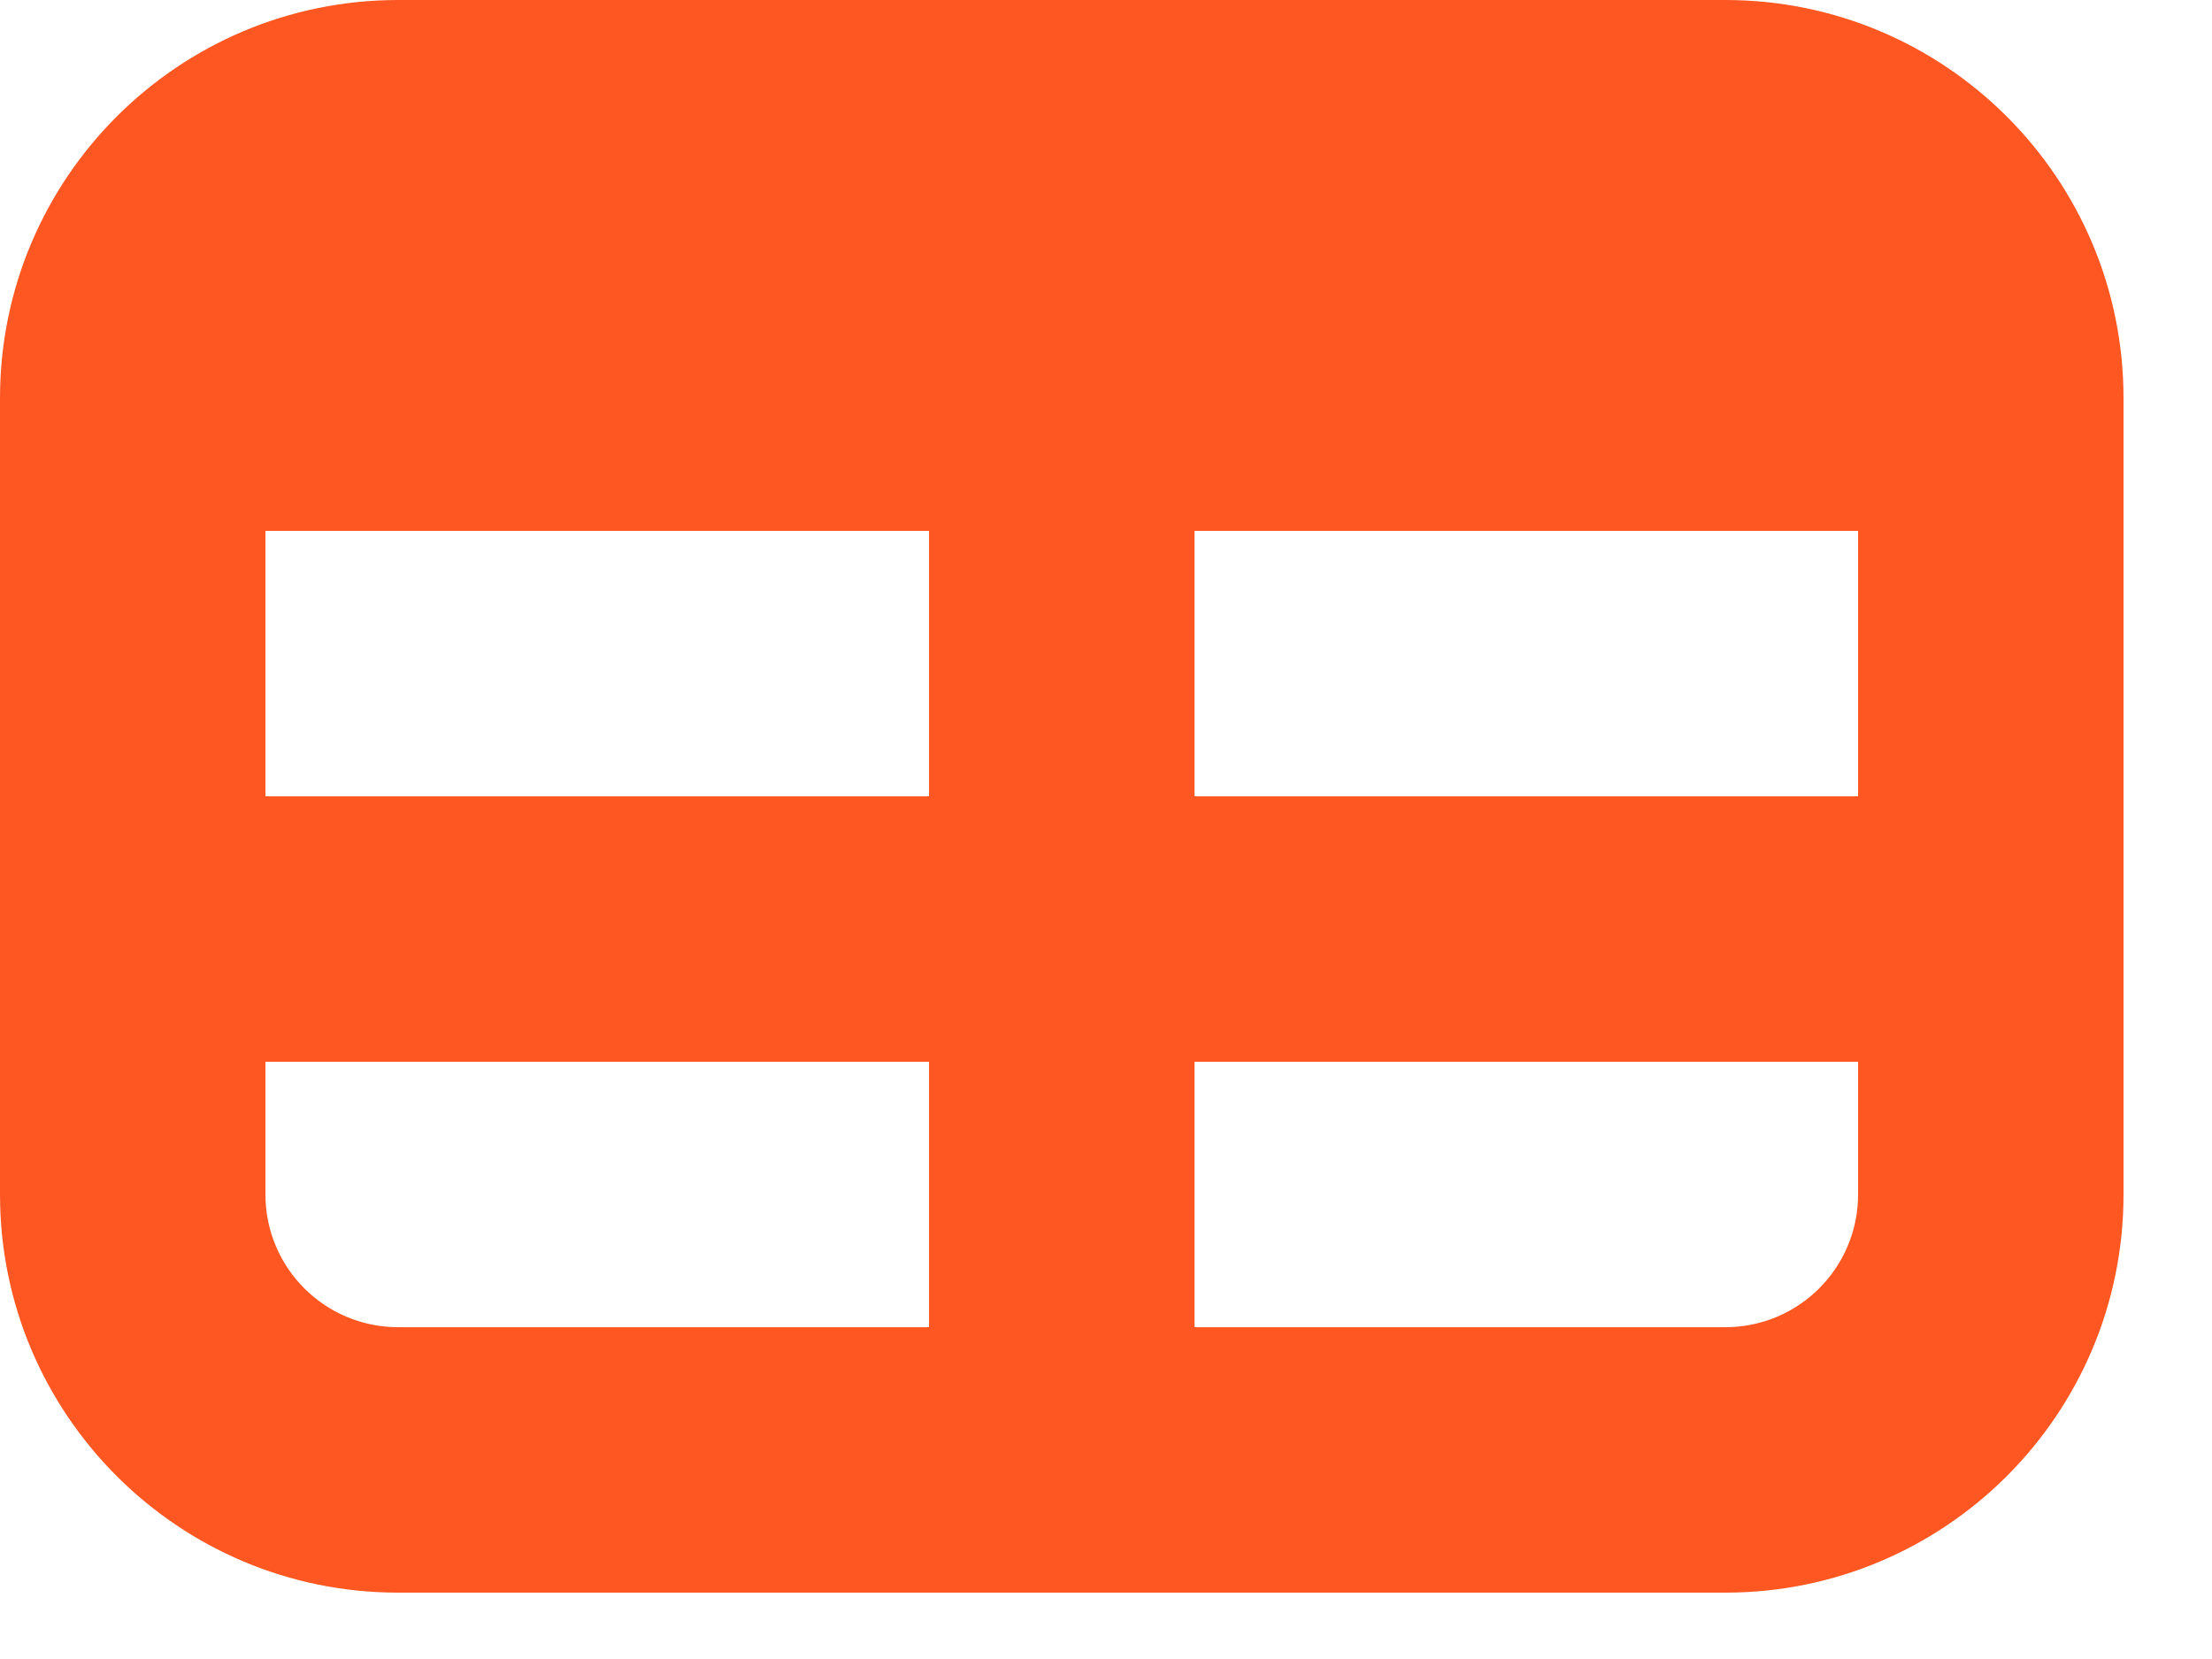
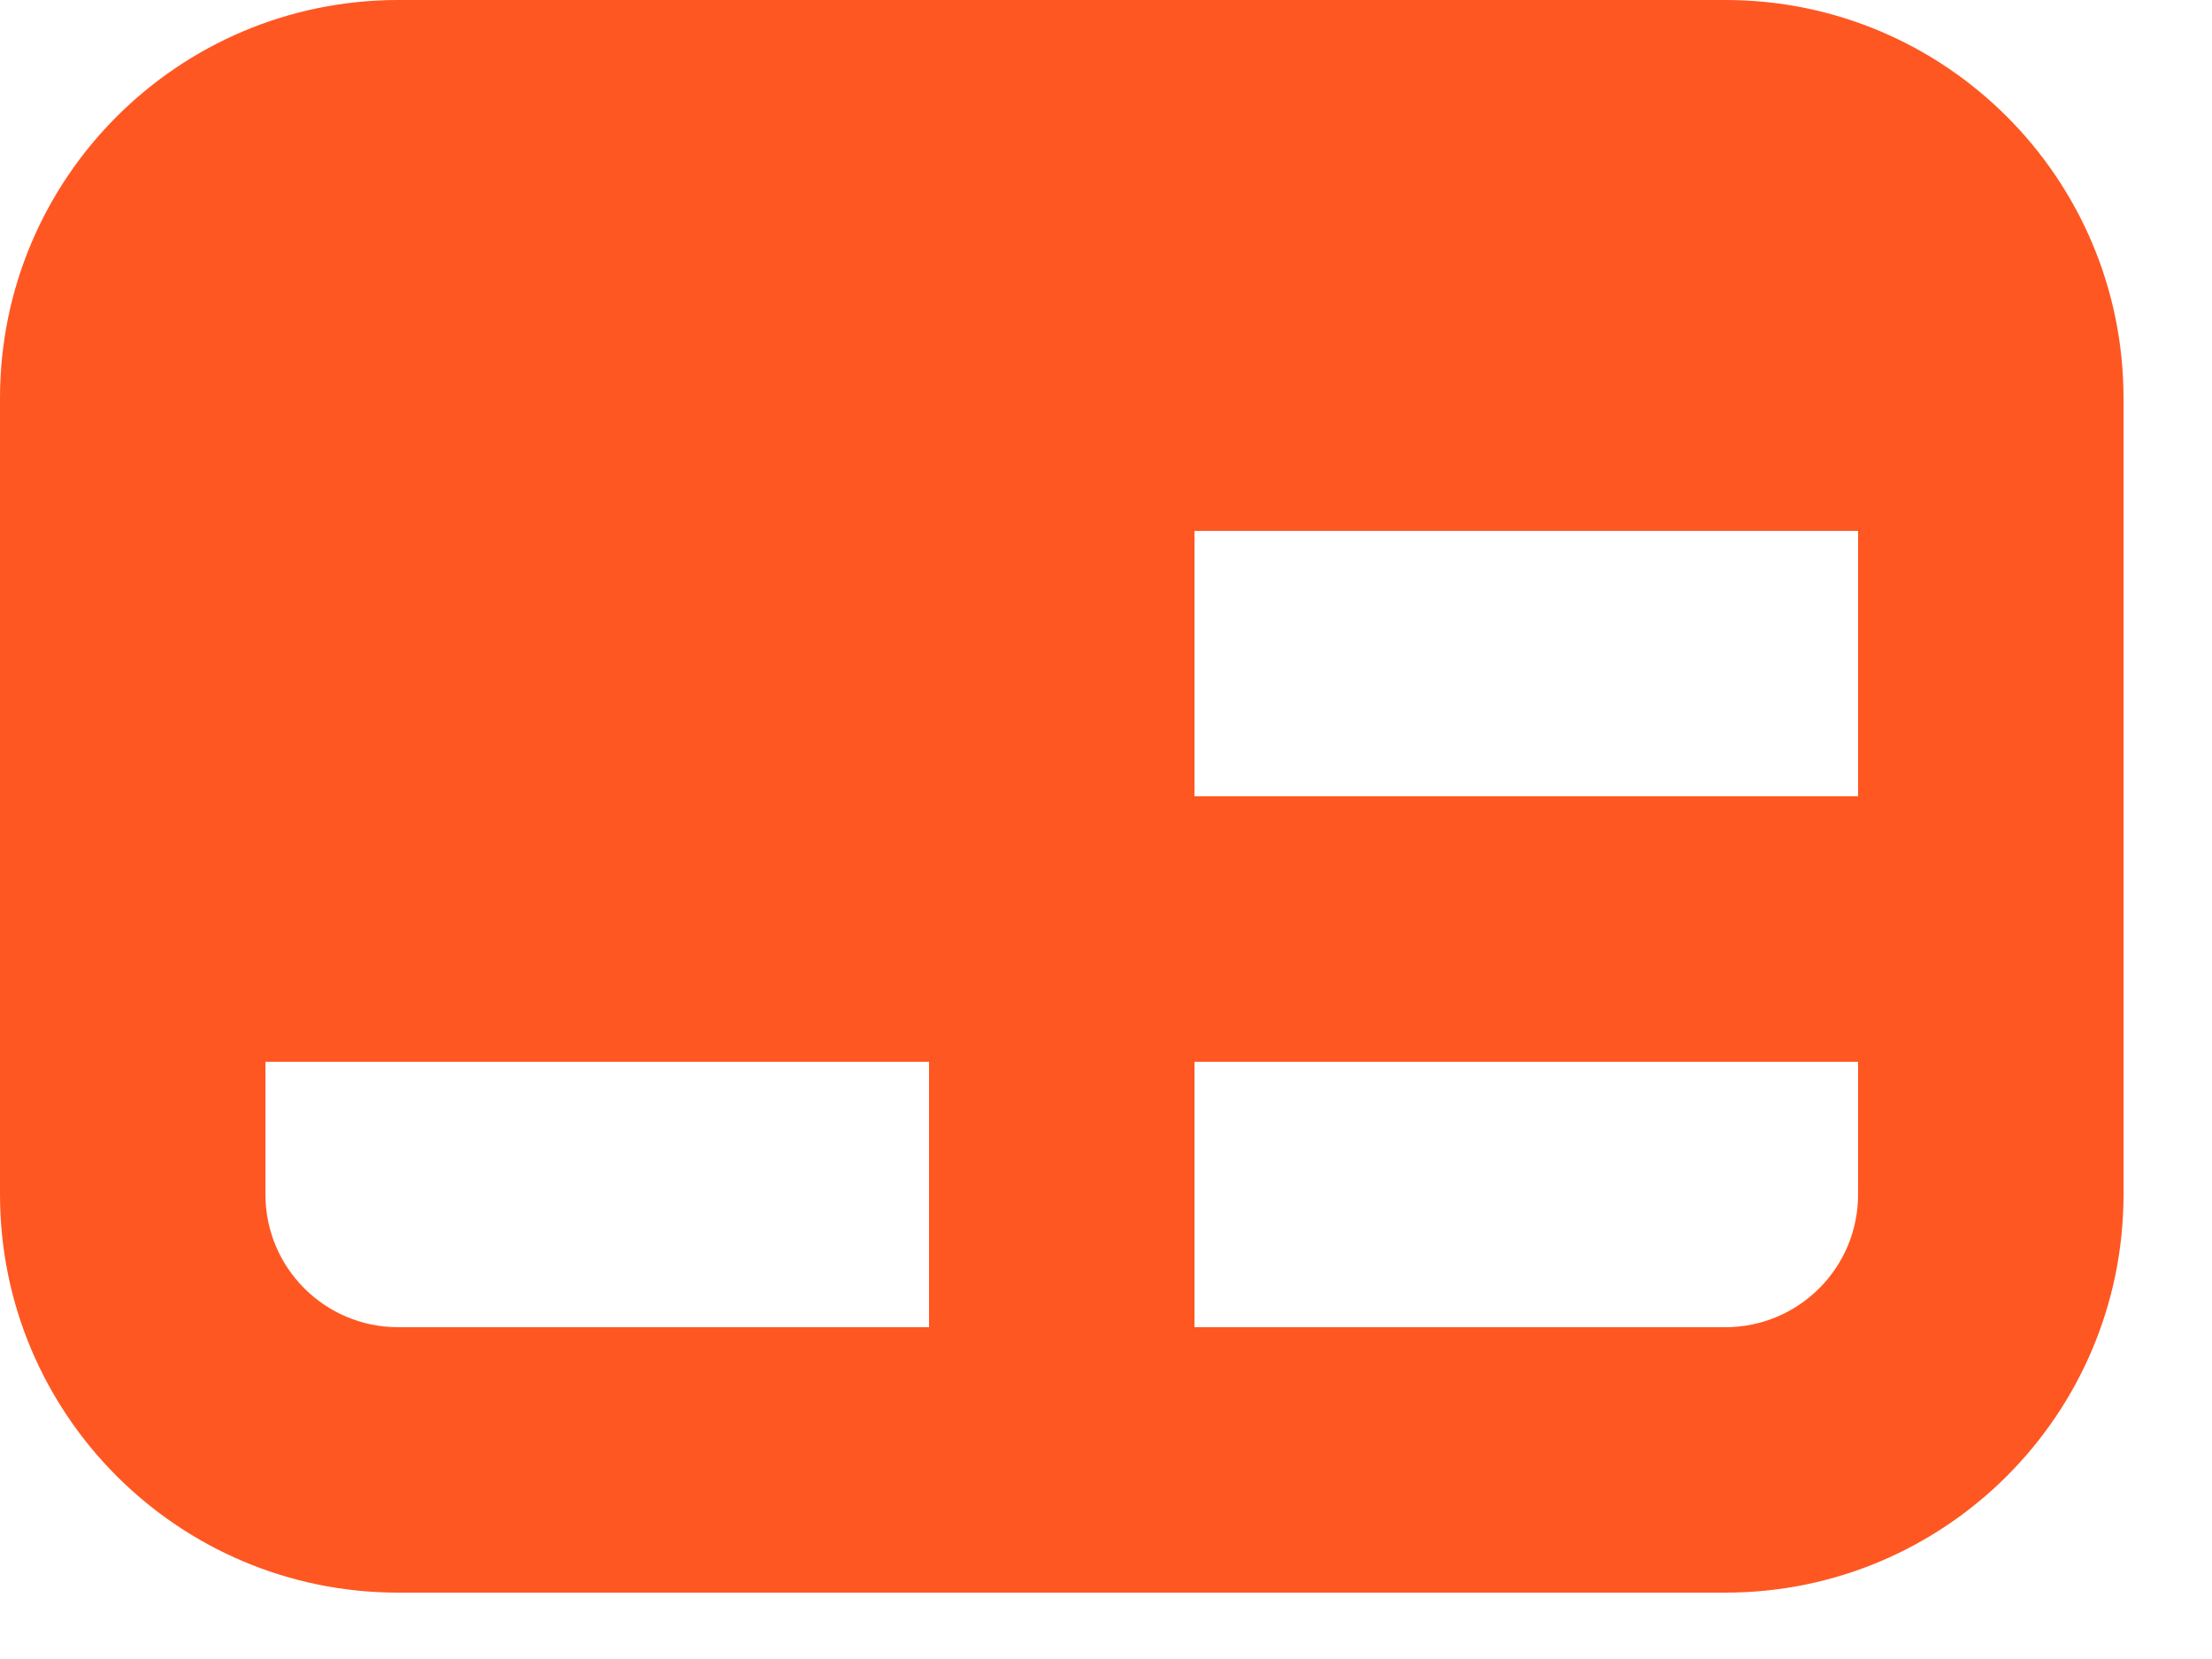
<svg xmlns="http://www.w3.org/2000/svg" fill="none" height="100%" overflow="visible" preserveAspectRatio="none" style="display: block;" viewBox="0 0 20 15" width="100%">
-   <path clip-rule="evenodd" d="M3.6 0C1.612 0 0 1.612 0 3.6V10.8C0 12.788 1.612 14.4 3.6 14.4H15.6C17.588 14.4 19.2 12.788 19.2 10.8V3.6C19.2 1.612 17.588 0 15.6 0H3.6ZM2.4 10.8V9.6H8.4V12H3.6C2.937 12 2.4 11.463 2.4 10.8ZM10.8 12H15.6C16.263 12 16.8 11.463 16.8 10.8V9.6H10.8V12ZM10.8 7.2H16.8V4.8H10.8V7.2ZM8.4 4.8H2.4V7.2H8.4V4.8Z" fill="#FF5722" fill-rule="evenodd" id="Icon" />
+   <path clip-rule="evenodd" d="M3.6 0C1.612 0 0 1.612 0 3.6V10.8C0 12.788 1.612 14.4 3.6 14.4H15.6C17.588 14.4 19.2 12.788 19.2 10.8V3.6C19.2 1.612 17.588 0 15.6 0H3.6ZM2.4 10.8V9.6H8.4V12H3.6C2.937 12 2.4 11.463 2.4 10.8ZM10.8 12H15.6C16.263 12 16.8 11.463 16.8 10.8V9.6H10.8V12ZM10.8 7.2H16.8V4.8H10.8V7.2ZM8.4 4.8H2.4V7.2V4.8Z" fill="#FF5722" fill-rule="evenodd" id="Icon" />
</svg>